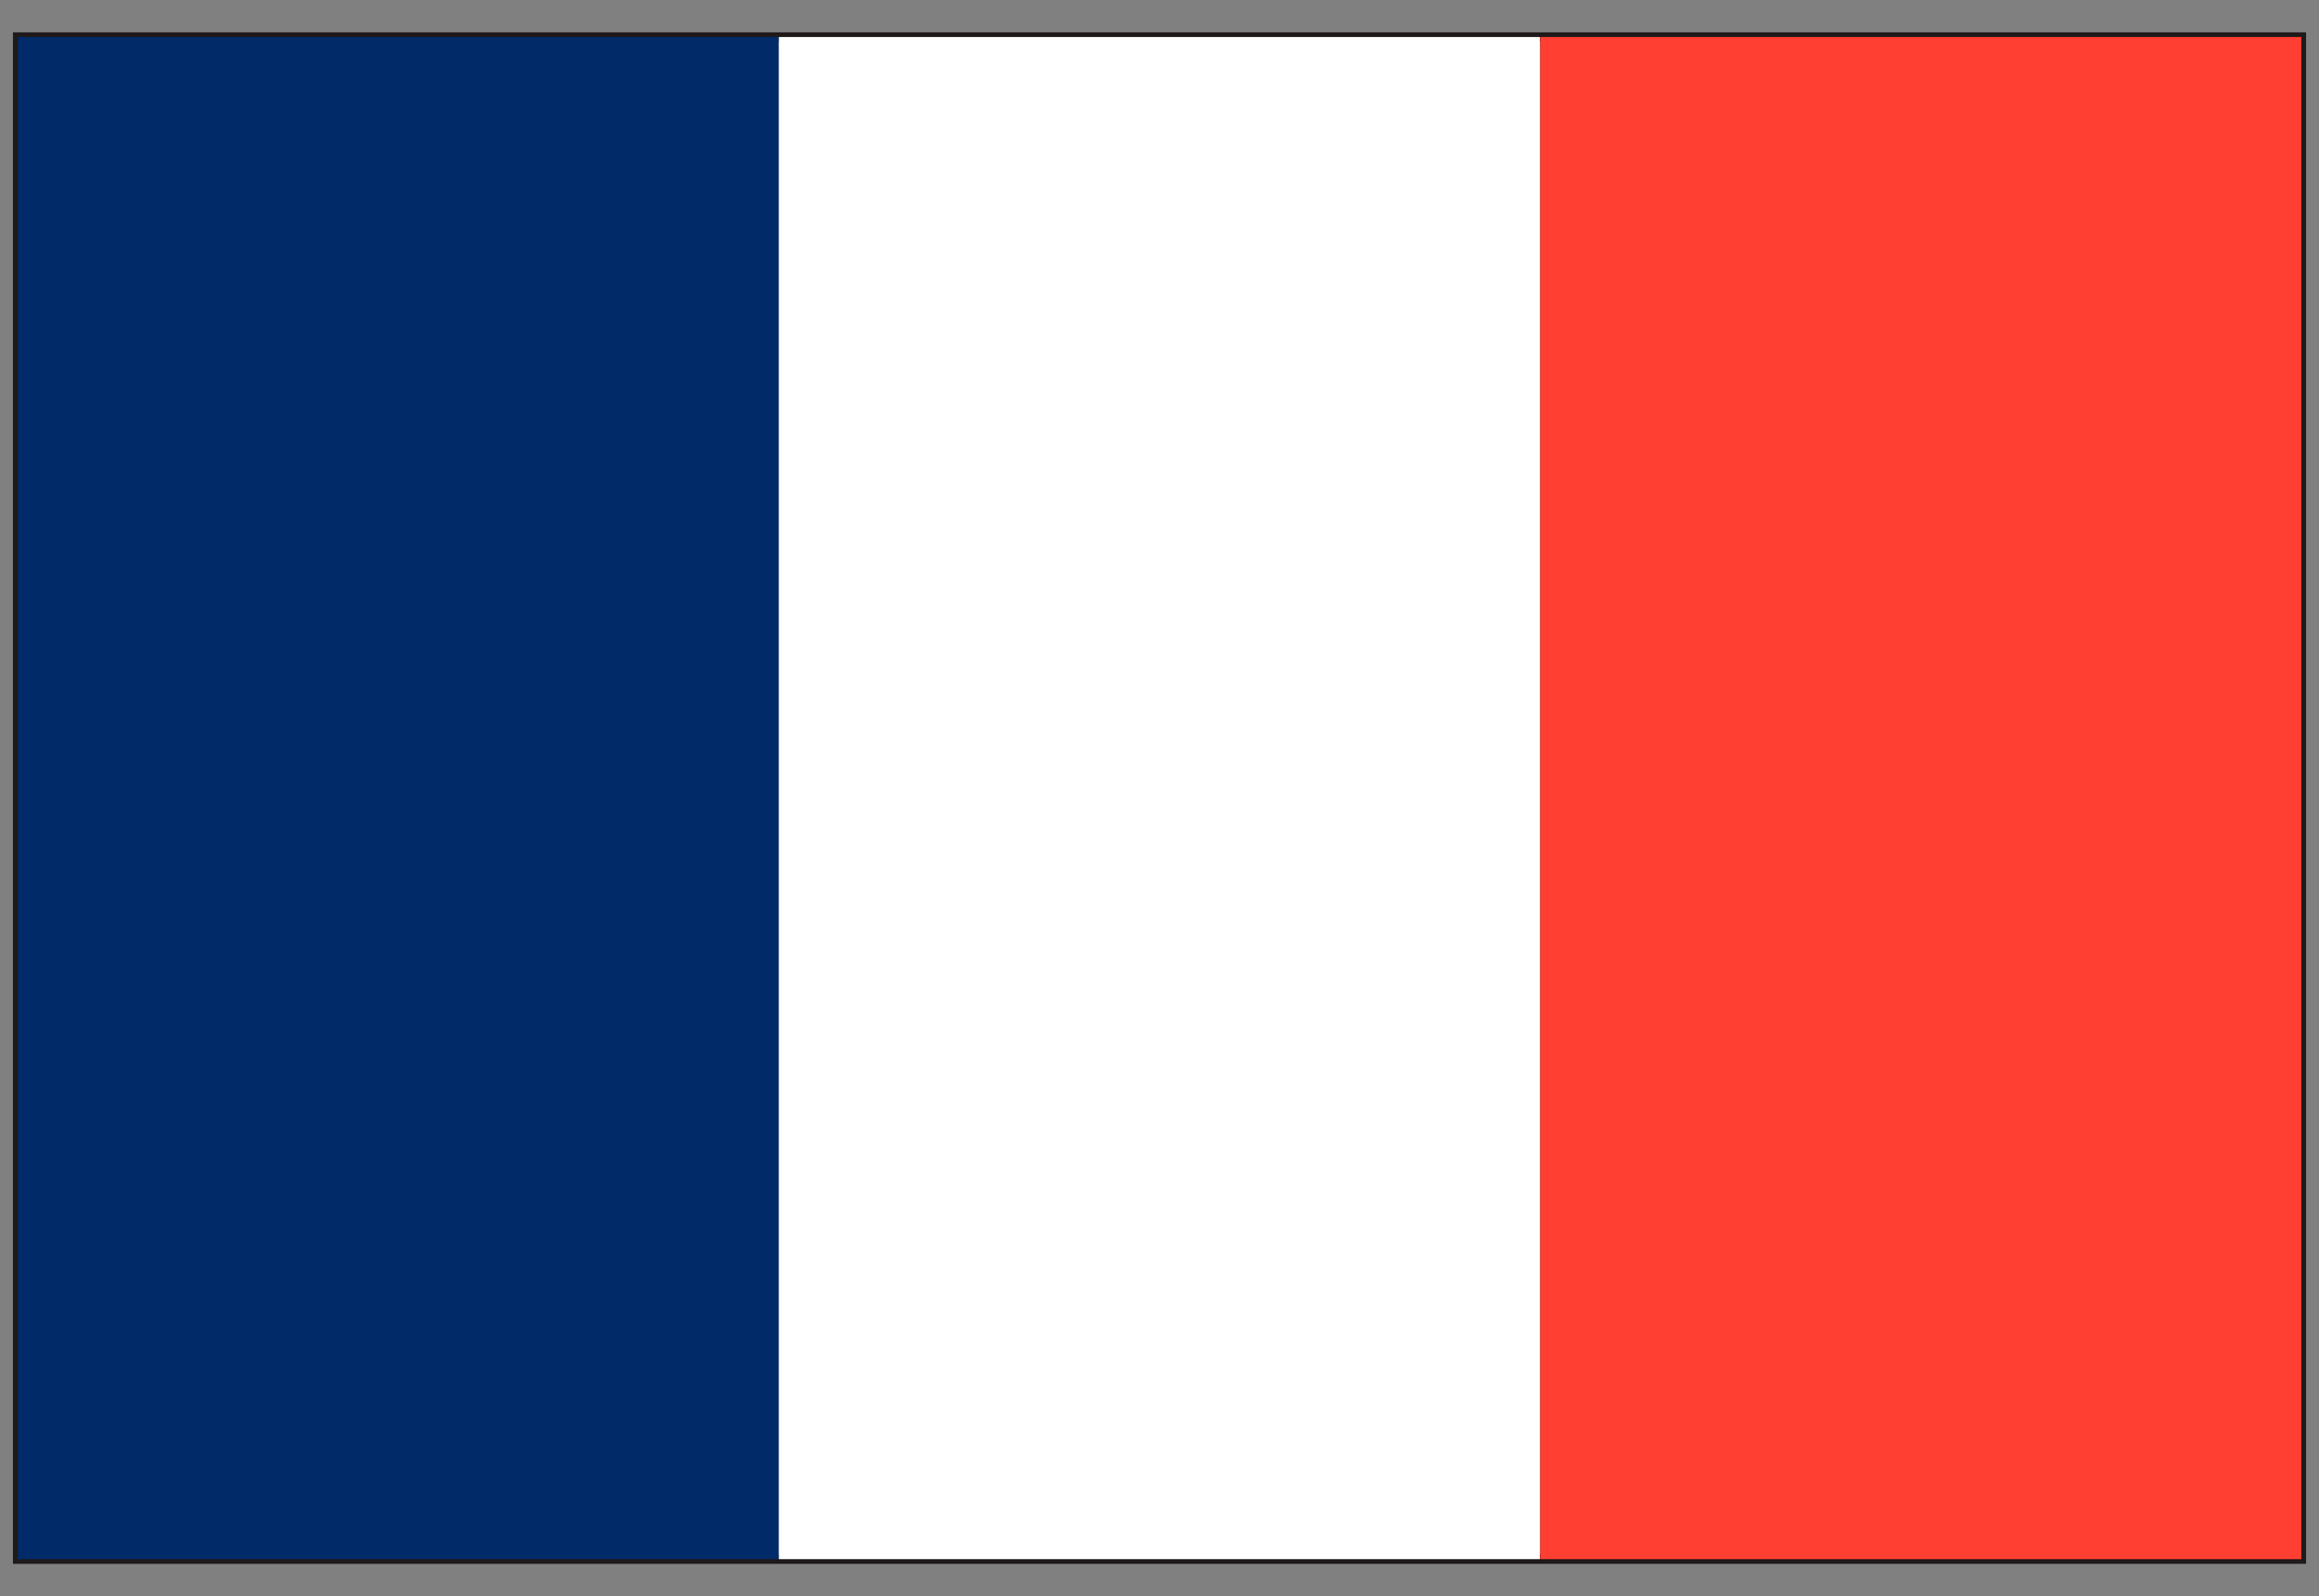
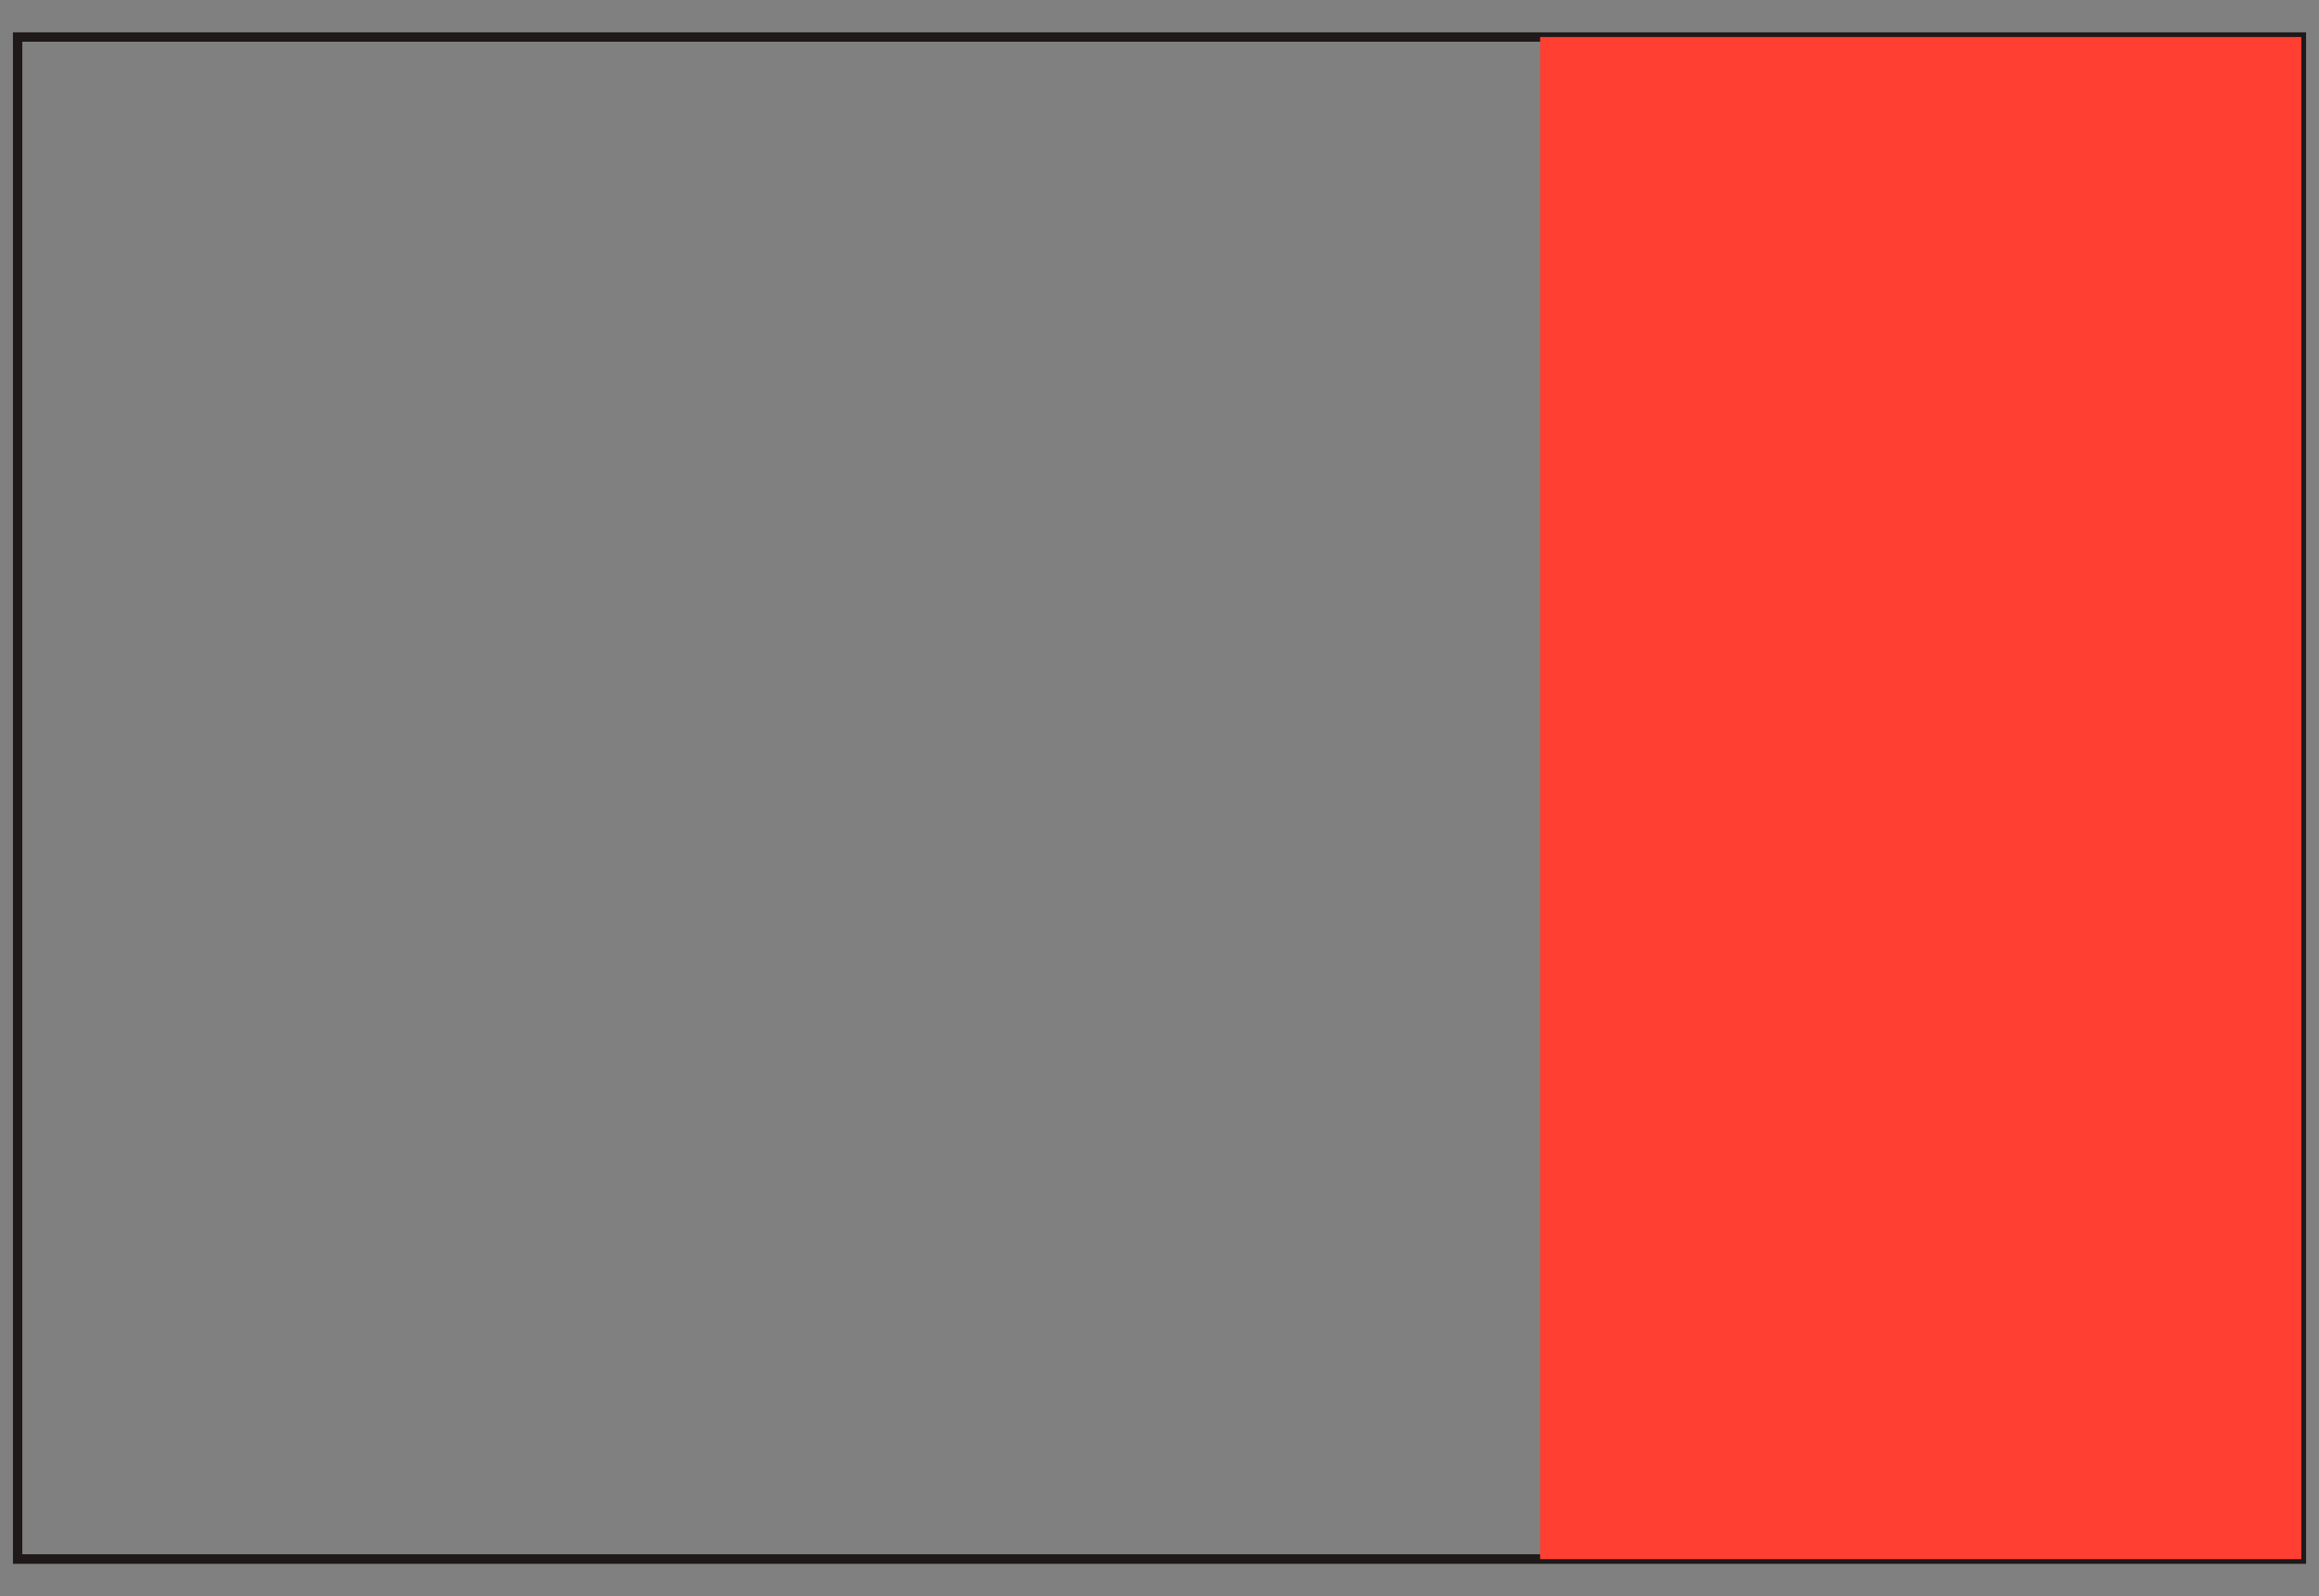
<svg xmlns="http://www.w3.org/2000/svg" id="_レイヤー_1" data-name="レイヤー_1" version="1.1" viewBox="0 0 103.97 71.58">
  <rect x="0" y="0" width="103.97" height="71.58" fill="#808080" stroke="none" />
-   <path d="M.58,70.13V1.45h102.81v68.68H.58ZM103.18,69.92v-.22.22ZM1,69.7h101.96V1.87H1v67.83Z" style="fill: #1f191a;" />
-   <rect x=".8" y="1.66" width="34.12" height="68.26" style="fill: #002b68;" />
-   <rect x="34.92" y="1.66" width="34.12" height="68.26" style="fill: #fff;" />
+   <path d="M.58,70.13V1.45h102.81v68.68H.58ZM103.18,69.92v-.22.22ZM1,69.7h101.96V1.87H1Z" style="fill: #1f191a;" />
  <rect x="69.05" y="1.66" width="34.13" height="68.26" style="fill: #ff3f31;" />
</svg>